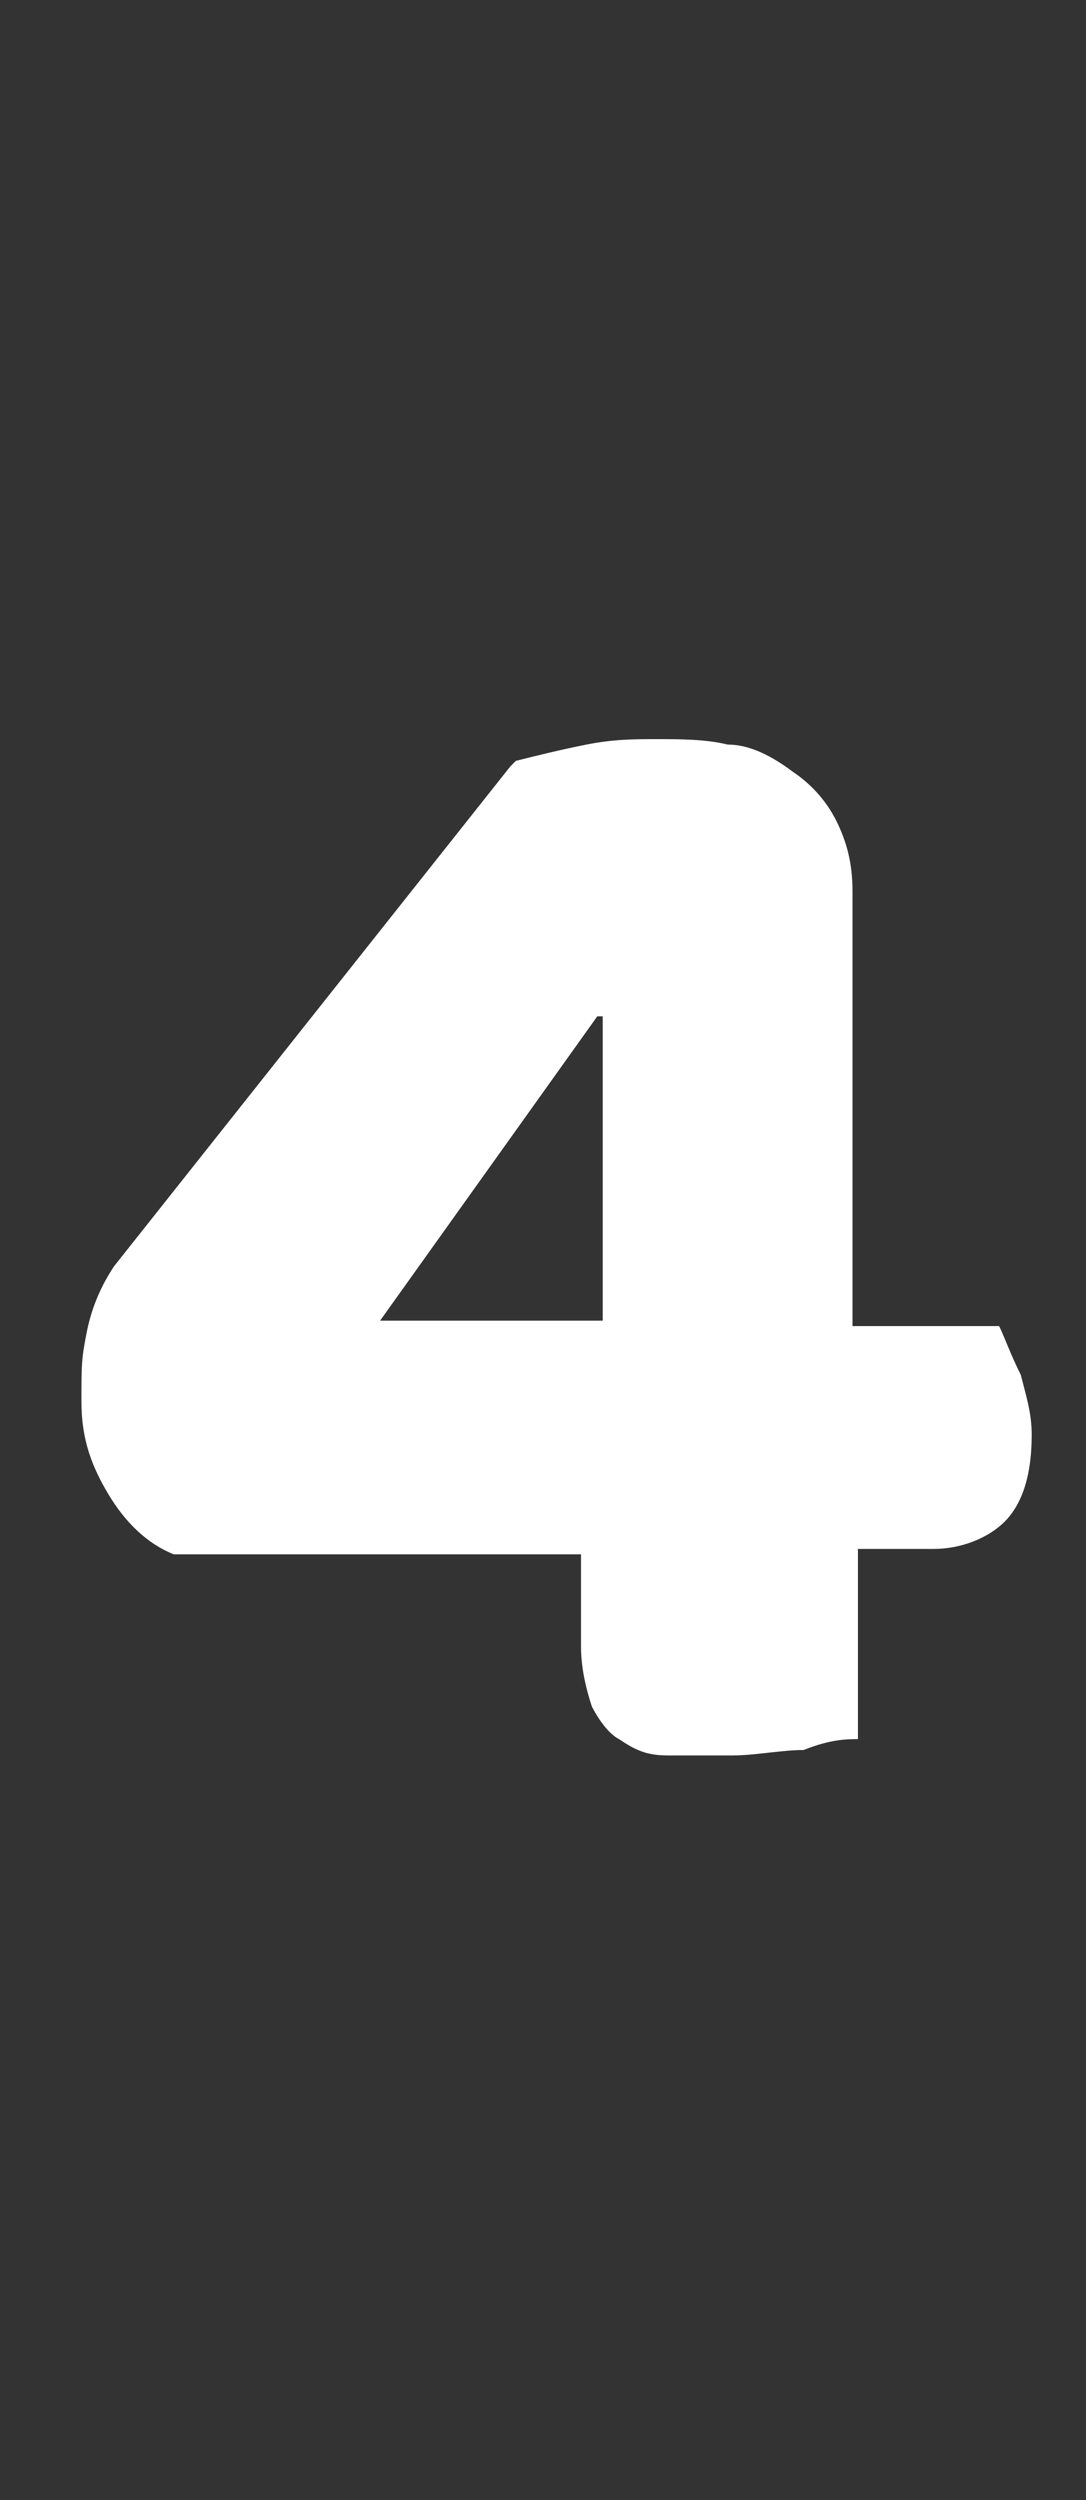
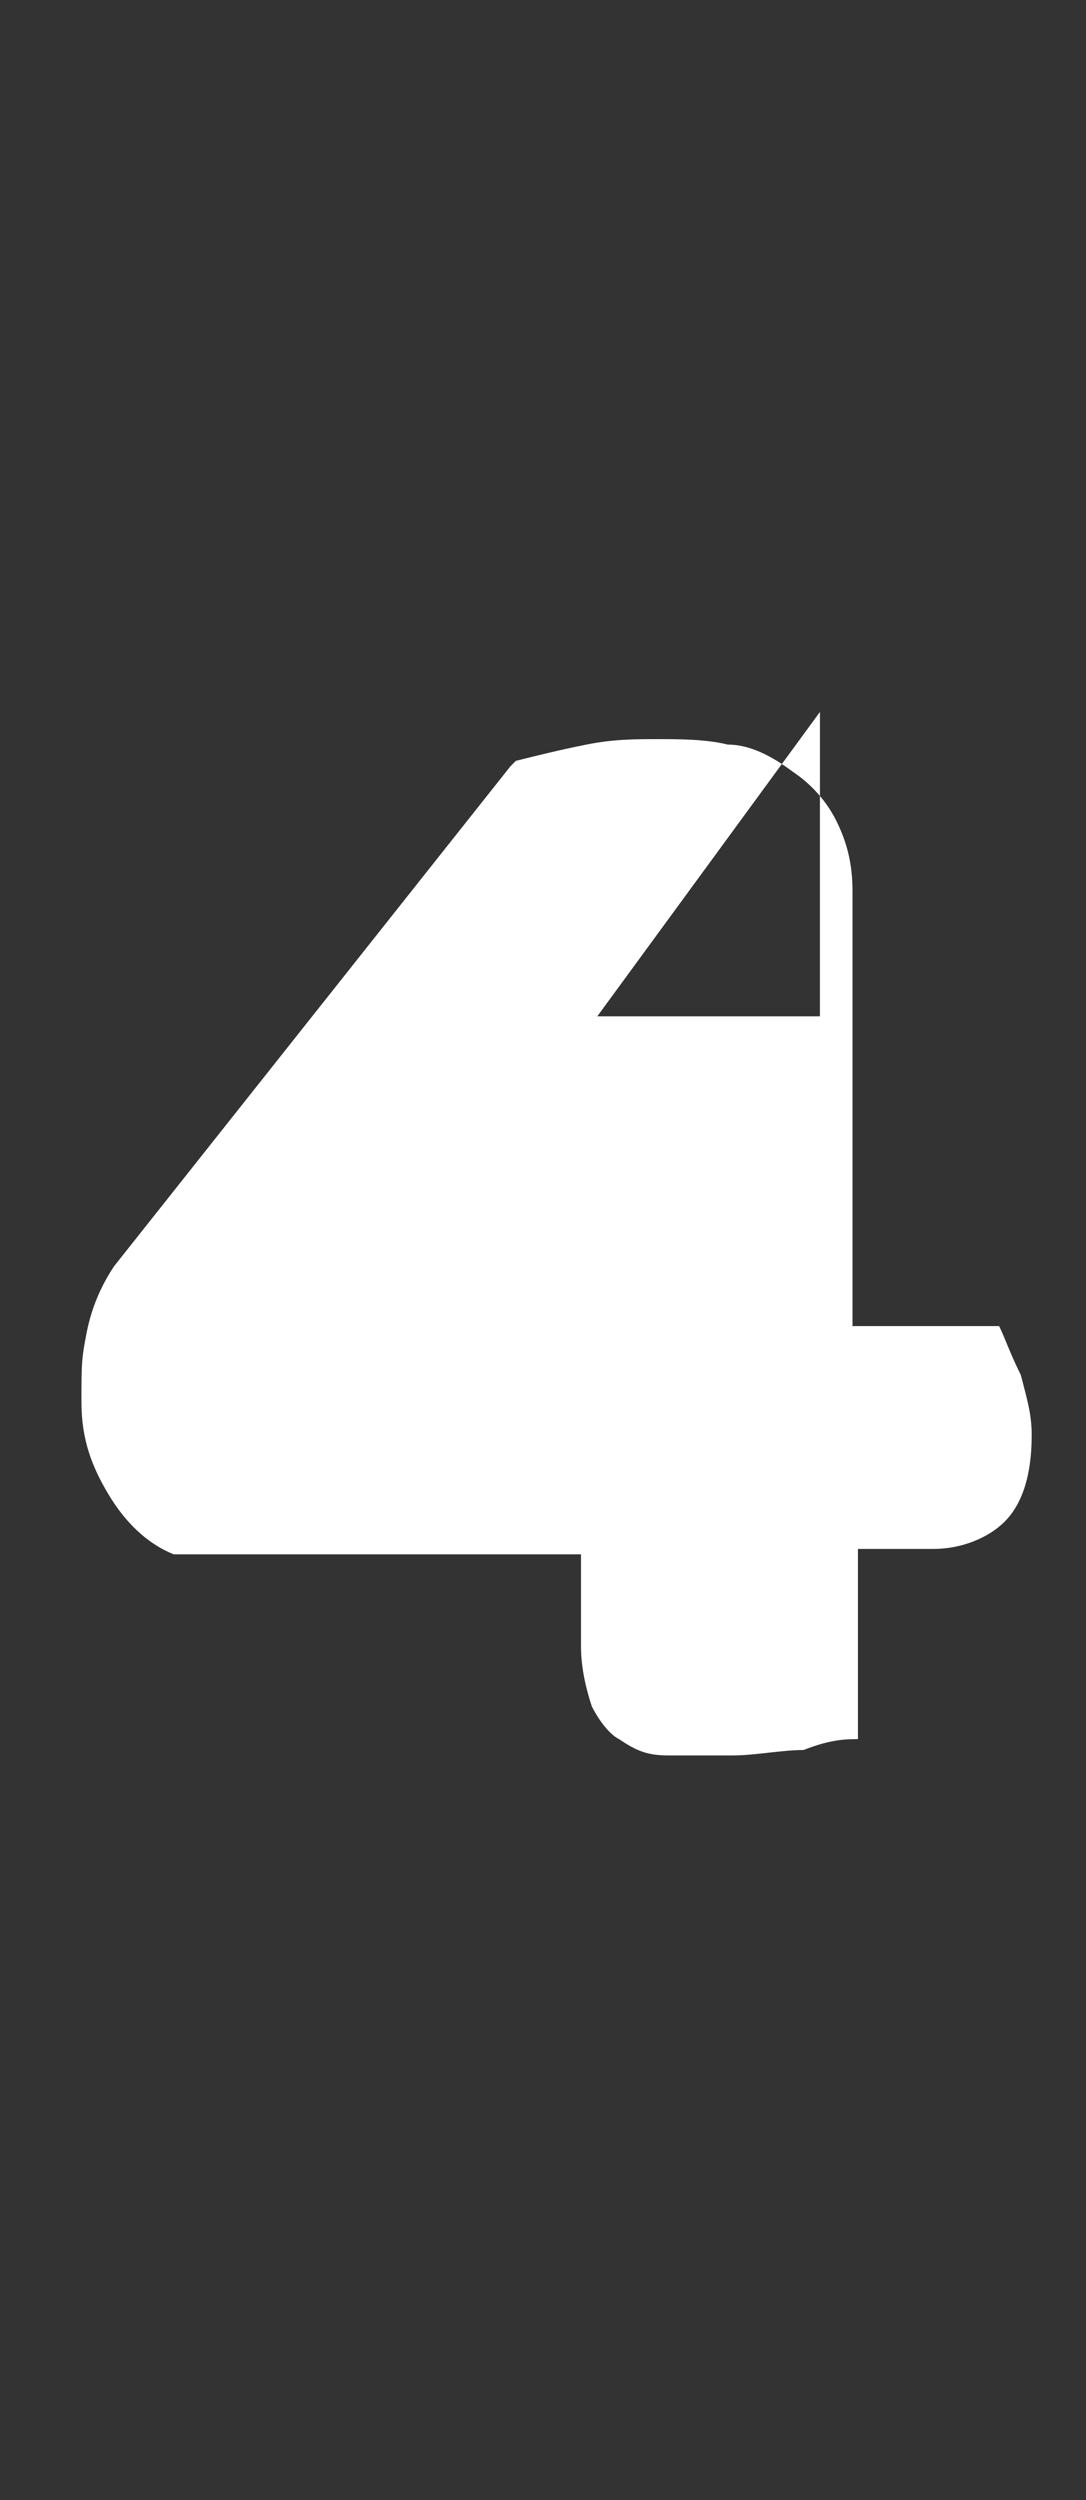
<svg xmlns="http://www.w3.org/2000/svg" id="_レイヤー_1" data-name="レイヤー_1" version="1.1" viewBox="0 0 20 46">
  <rect x="0" y="0" width="20" height="46" fill="#333333" stroke="none" />
  <defs>
    <style>
      .st0 {
        isolation: isolate;
      }

      .st1 {
        fill: #fff;
      }
    </style>
  </defs>
  <g id="_4" class="st0">
    <g class="st0">
-       <path class="st1" d="M9.5,14c.4-.1.8-.2,1.3-.3s.9-.1,1.3-.1.9,0,1.3.1c.4,0,.8.2,1.2.5.3.2.6.5.8.9.2.4.3.8.3,1.3v8h2.7c.1.2.2.5.4.9.1.4.2.7.2,1.1,0,.8-.2,1.3-.5,1.6s-.8.5-1.3.5h-1.4v3.5c-.2,0-.5,0-1,.2-.4,0-.9.1-1.3.1s-.8,0-1.2,0-.6-.1-.9-.3c-.2-.1-.4-.4-.5-.6-.1-.3-.2-.7-.2-1.1v-1.7H3.2c-.5-.2-.9-.6-1.2-1.1s-.5-1-.5-1.7,0-.8.1-1.3.3-.9.5-1.2l7.3-9.2ZM11,18.7h0l-4,5.6h4.1v-5.6Z" />
+       <path class="st1" d="M9.5,14c.4-.1.8-.2,1.3-.3s.9-.1,1.3-.1.9,0,1.3.1c.4,0,.8.2,1.2.5.3.2.6.5.8.9.2.4.3.8.3,1.3v8h2.7c.1.2.2.5.4.9.1.4.2.7.2,1.1,0,.8-.2,1.3-.5,1.6s-.8.5-1.3.5h-1.4v3.5c-.2,0-.5,0-1,.2-.4,0-.9.1-1.3.1s-.8,0-1.2,0-.6-.1-.9-.3c-.2-.1-.4-.4-.5-.6-.1-.3-.2-.7-.2-1.1v-1.7H3.2c-.5-.2-.9-.6-1.2-1.1s-.5-1-.5-1.7,0-.8.1-1.3.3-.9.5-1.2l7.3-9.2ZM11,18.7h0h4.1v-5.6Z" />
    </g>
  </g>
</svg>